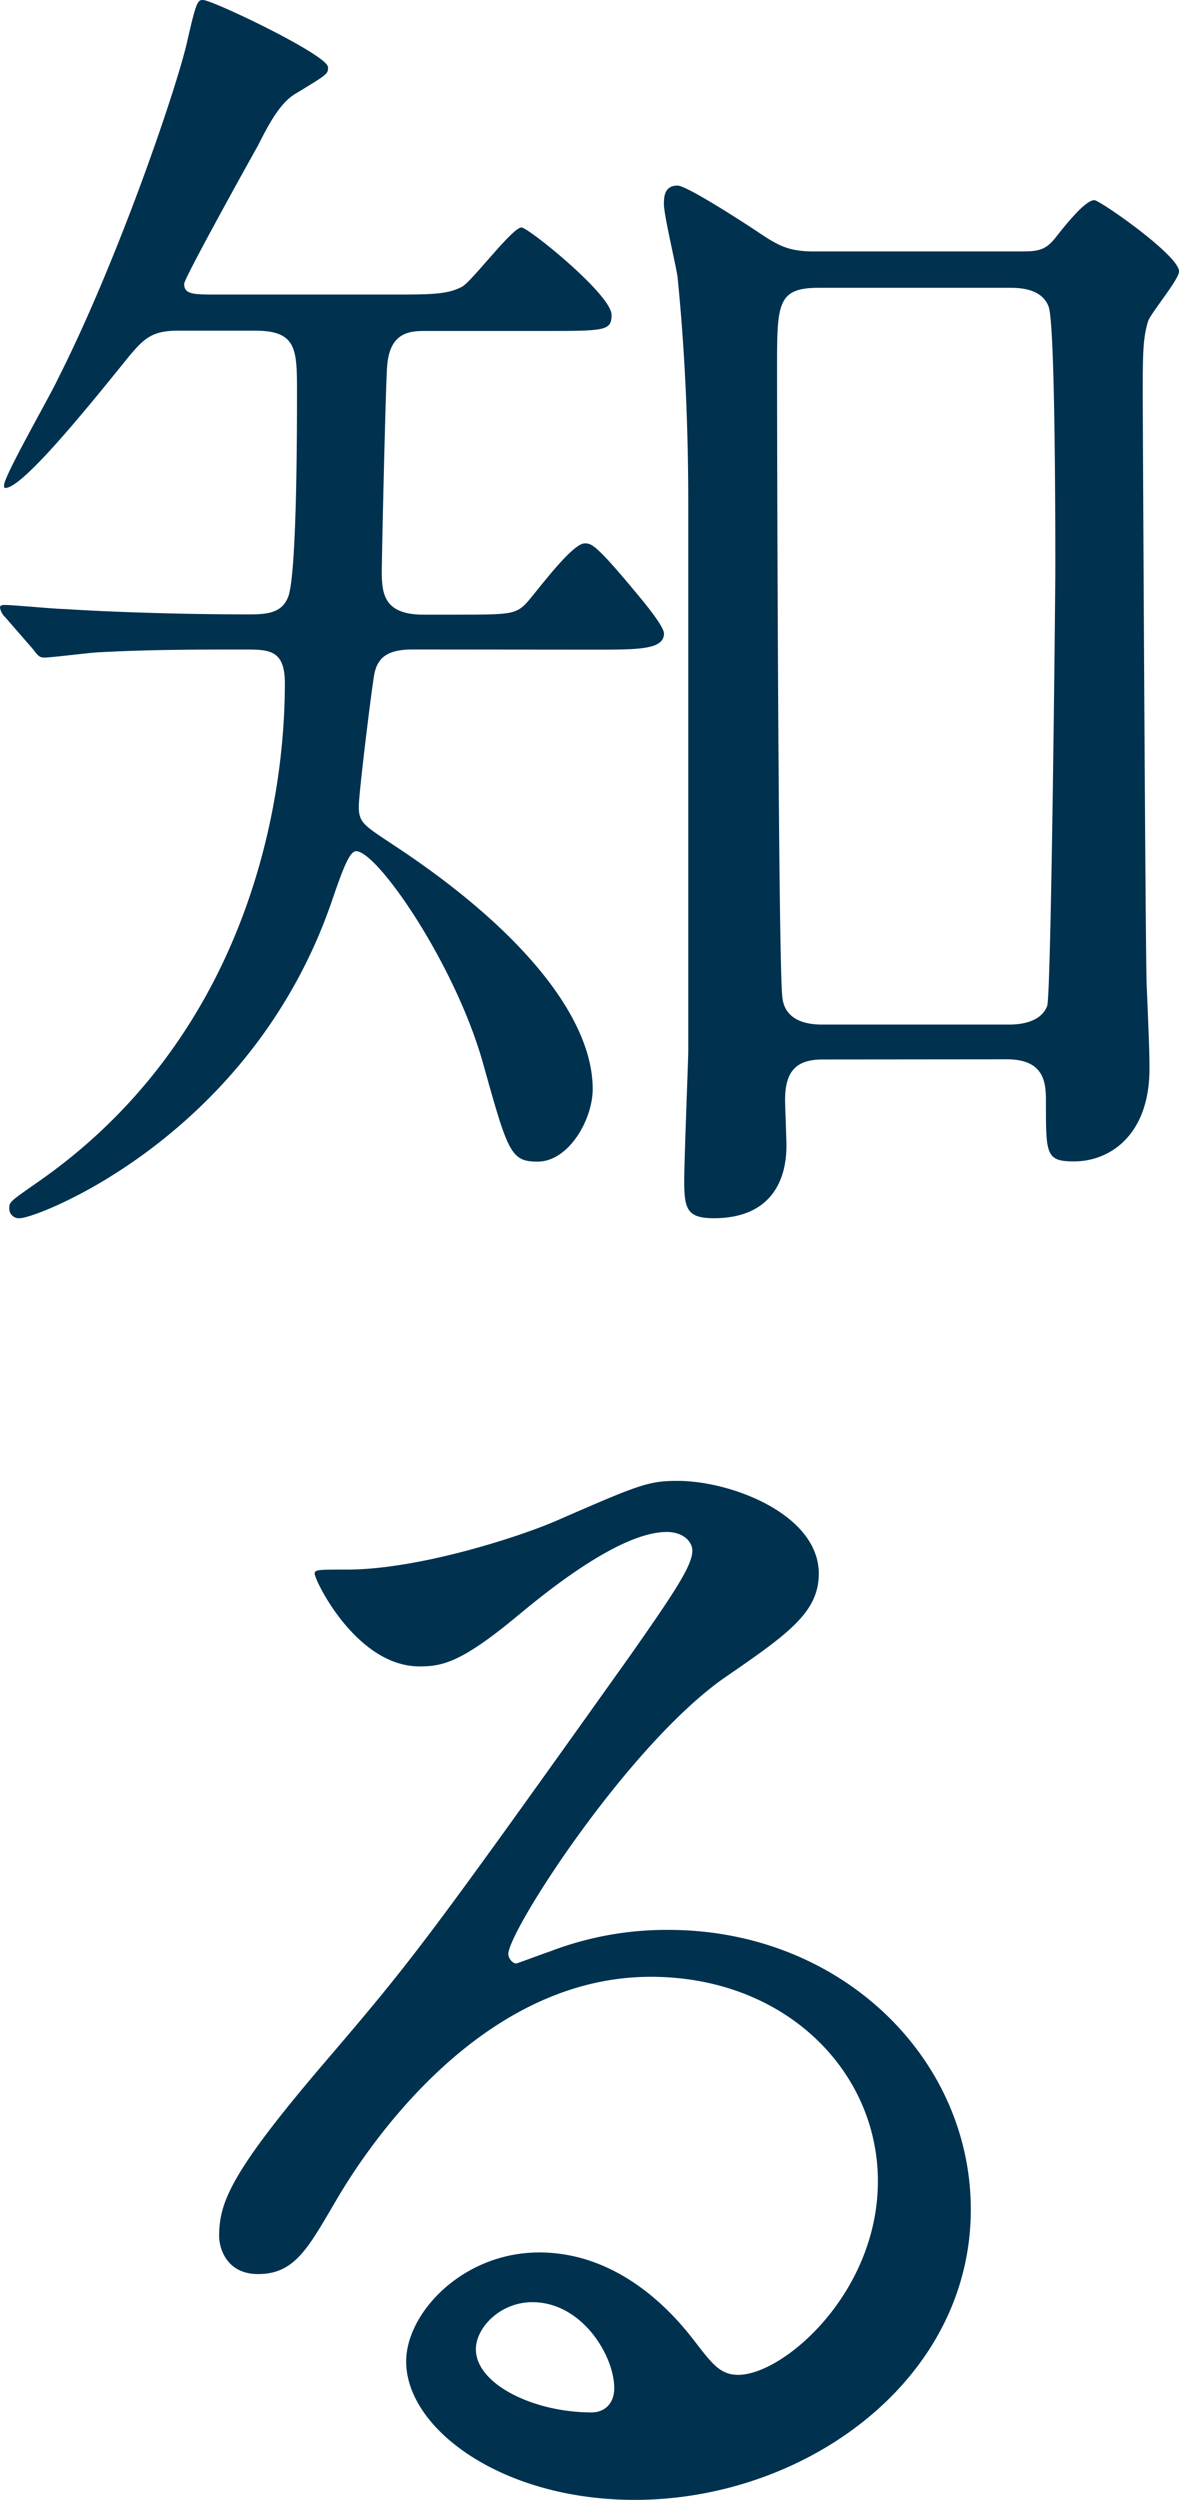
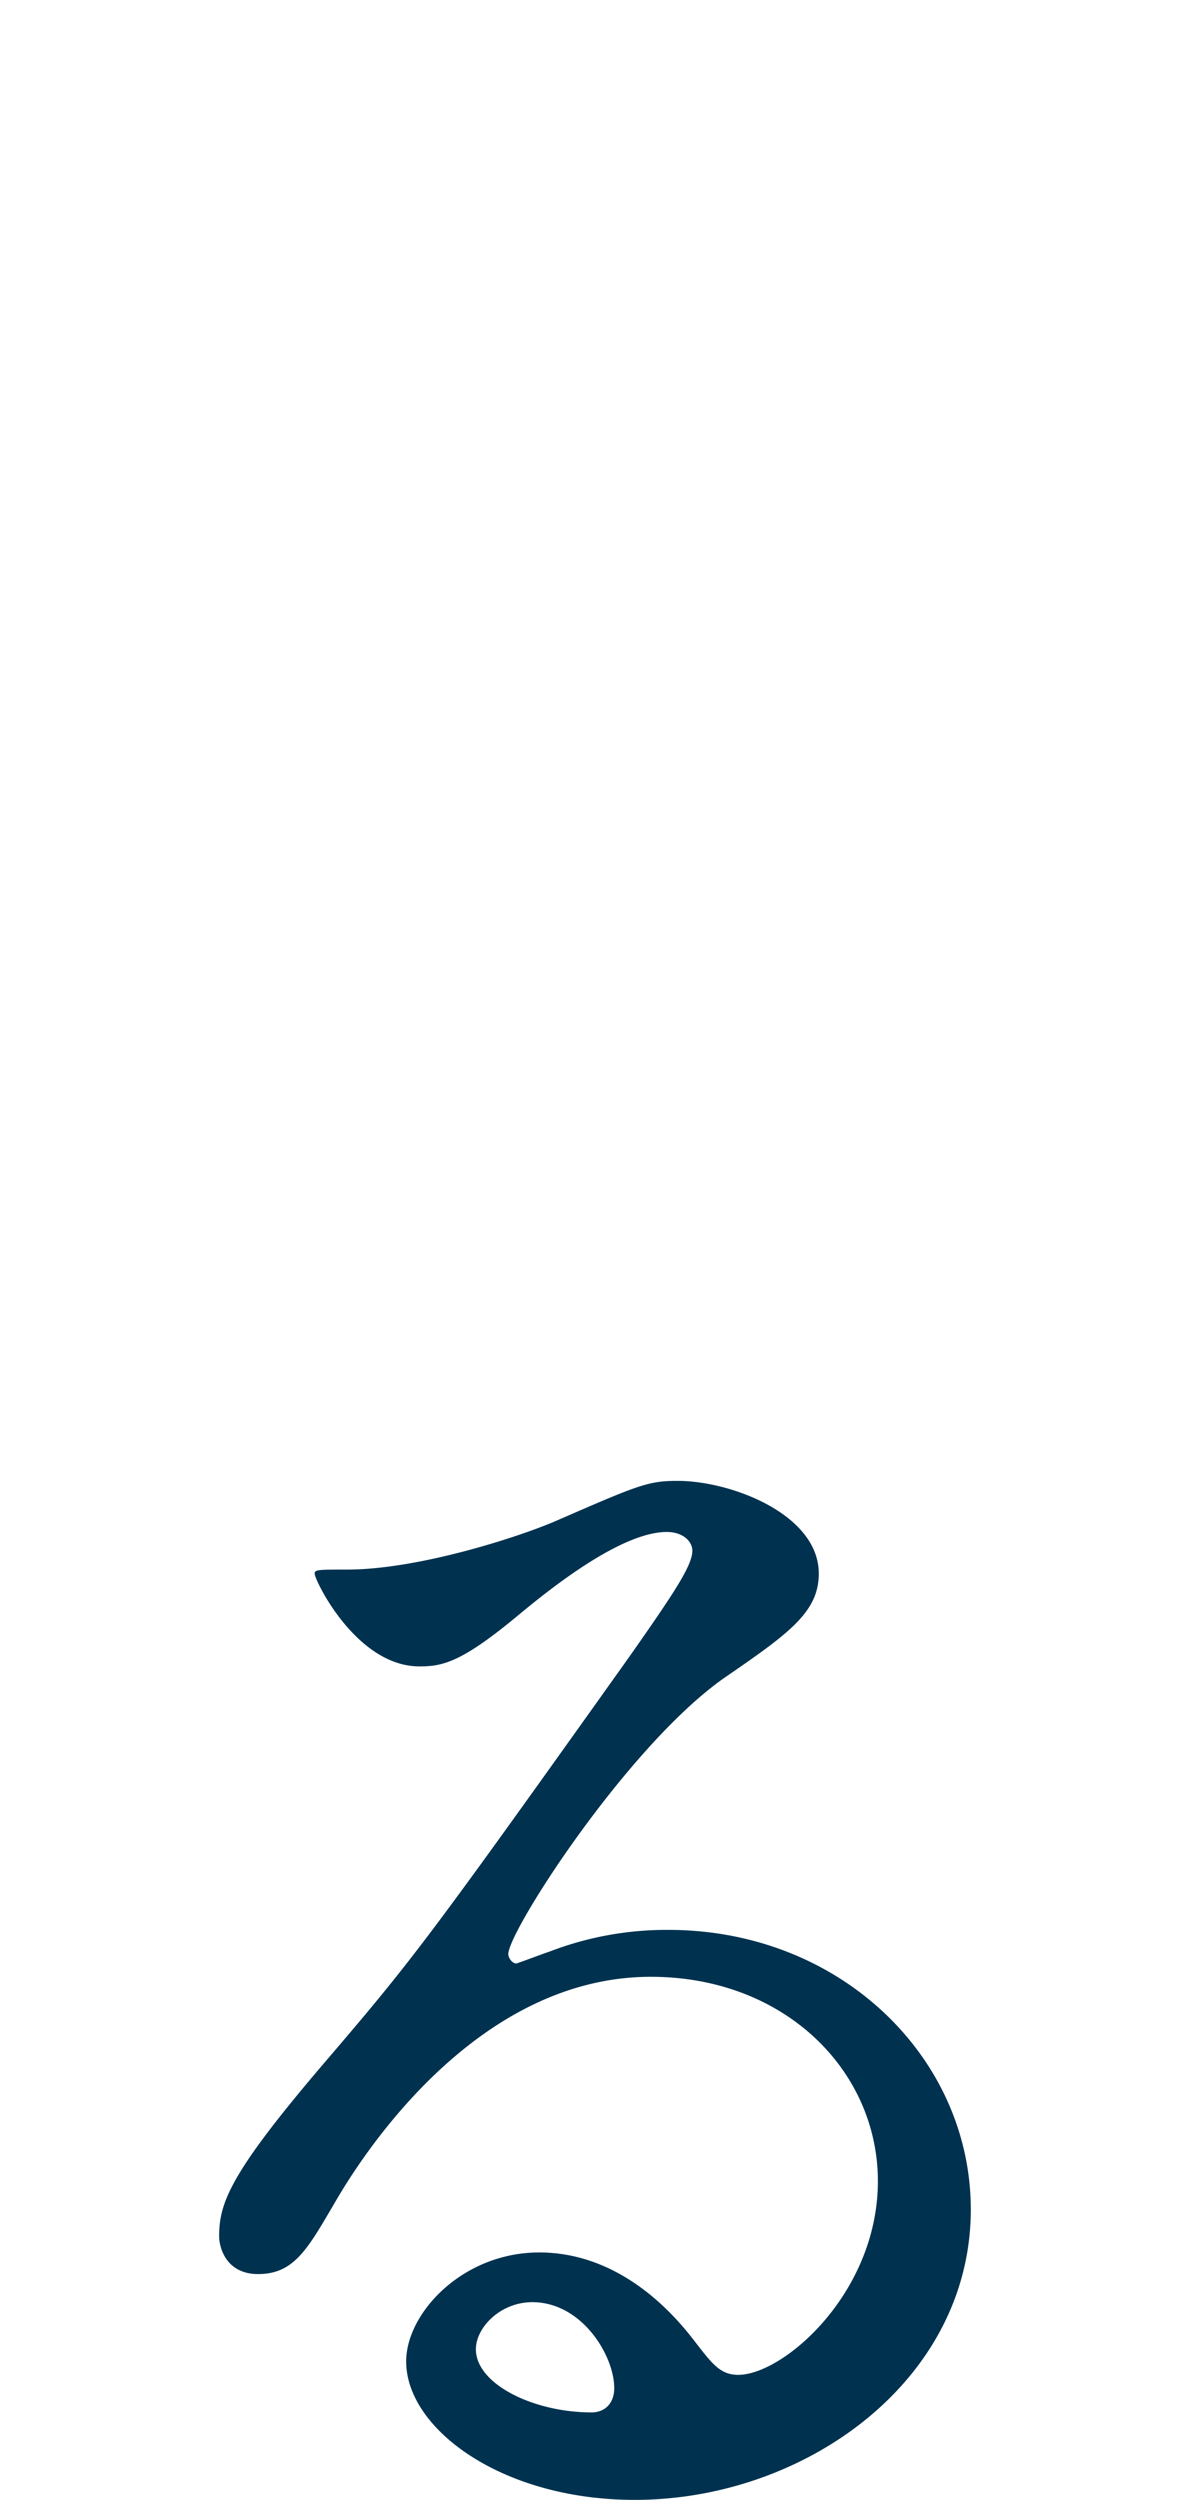
<svg xmlns="http://www.w3.org/2000/svg" width="259.59" height="550.39" viewBox="0 0 259.59 550.39">
  <g id="レイヤー_2" data-name="レイヤー 2">
    <g id="LP">
-       <path d="M90.87,143c-5.62,0-8,1.77-8.58,6.21C81.7,152.73,79,174.64,79,177.6c0,3.55,1.18,4.14,7.4,8.29,28.42,18.64,44.1,38.18,44.1,53.87,0,6.8-5.32,16-12.13,16-5.92,0-6.52-2.07-11.84-21-5.92-21.9-23.39-47.35-28.12-47.35-1.48,0-3,4.14-5.33,10.95-17.76,51.8-64.82,69.85-68.67,69.85a2.11,2.11,0,0,1-2.37-2.07c0-1.48,0-1.48,5.92-5.62,45-31.08,54.76-80.81,54.76-110.11,0-7.4-3.55-7.4-8.88-7.4-9.47,0-21,0-31.67.59-1.78,0-10.66,1.18-12.43,1.18-1.19,0-1.48-.59-2.67-2.07l-5.92-6.81A3.76,3.76,0,0,1,0,133.79c0-.59.59-.59,1.18-.59,1.78,0,11,.89,13,.89,8.88.59,24.86,1.18,40.25,1.18,3.56,0,7.4,0,8.88-3.55,2.08-3.85,2.08-37.59,2.08-45.29,0-9.47,0-13.62-9.18-13.62H39.07c-5.62,0-7.4,1.78-10.65,5.63-8.88,11-23.39,29-27.24,29-.29,0-.29-.3-.29-.59,0-2.08,10.06-19.54,11.84-23.39,13.32-26.34,26-63.64,28.41-74C43.21.3,43.51,0,44.7,0c2.07,0,27.52,12.14,27.52,14.8,0,1.48,0,1.48-6.8,5.62C62.16,22.2,59.79,26.05,56.83,32c-2.66,4.73-16.28,29.3-16.28,30.49,0,2.36,2.07,2.36,7.1,2.36H86.13c8.88,0,12.44,0,15.69-1.77,2.37-1.48,11-13,13-13,1.48,0,19.83,14.8,19.83,19.24,0,3.55-1.48,3.55-15.1,3.55H93.83c-3.26,0-8,0-8.58,7.7-.3,2.67-1.19,42-1.19,45.29,0,5,.59,9.47,9.18,9.47h6.21c12.43,0,13.92,0,16.28-2.37,1.78-1.77,10.07-13.32,13-13.32,1.48,0,2.37,0,12.13,11.84,1.48,1.78,5.33,6.51,5.33,8,0,3.56-5.62,3.56-15.39,3.56Zm90.28,90.27c-5.63,0-8.29,2.37-8.29,8.88,0,1.49.3,8.59.3,10.07,0,8.58-4.15,16-16,16-5.92,0-6.51-2.07-6.51-8.29,0-4.44.89-26.93.89-28.41V111.29C151.55,96.5,151,79,149.18,61c-.3-2.37-3-13.62-3-16,0-1.48,0-4.14,3-4.14,2.07,0,14.8,8.29,17.46,10.06,4.45,3,6.81,4.44,12.44,4.44h45c4.14,0,5.92,0,8.29-3,3.25-4.14,6.8-8.29,8.58-8.29,1.18,0,18.65,12.14,18.65,15.69,0,1.78-6.22,9.18-6.81,10.95-1.18,3.85-1.18,7.4-1.18,16.88,0,2.66.59,126.09.88,129.64.6,14.21.6,15.69.6,18.06,0,14.8-8.88,20.42-16.58,20.42-6.22,0-6.22-1.48-6.22-13,0-3.85,0-9.48-8.58-9.48Zm-.89-169.9c-9.17,0-9.17,3.56-9.17,17.76,0,20.72.29,132.31,1.18,138.53.59,5.33,5.92,5.92,8.58,5.92h41.44c3.26,0,7.11-.89,8.29-4.15.89-3.25,1.78-90.87,1.78-96.19,0-8,0-53.87-1.48-57.72-1.19-3.26-4.74-4.15-8.29-4.15Z" style="fill:#003250" />
      <path d="M193.29,480.24c0-24.27-20.43-45-50-45C104.19,435.25,79,475.8,73.7,485c-5.92,10.06-8.88,15.69-16.87,15.69-7.1,0-8.58-5.92-8.58-8.29,0-7.4,2.37-13.91,23.38-38.48,19.24-22.5,22.2-26.34,66.9-89.1,9.76-13.91,13.91-20.12,13.91-23.38,0-2.07-2.07-4.14-5.63-4.14-10.95,0-28.41,14.8-33.44,18.94-11.84,9.77-16,10.66-21,10.66-13.91,0-23.09-18.95-23.09-20.43,0-.89.89-.89,7.11-.89,15.68,0,37.59-7.1,45.88-10.65,18.35-8,20.42-8.88,26.93-8.88,11.84,0,31.08,7.4,31.08,20.42,0,8.59-6.81,13.32-21,23.09-21.31,15.1-47.36,55.65-47.36,60.68,0,.89.89,2.07,1.78,2.07,1.78-.59,5.63-2.07,7.4-2.66a71.65,71.65,0,0,1,26.05-4.74c37.89,0,66.6,28.12,66.6,61.57,0,37.59-36.41,63.93-74,63.93-29.3,0-50.32-15.68-50.32-30.48,0-10.66,12.43-24,29.3-24,13.92,0,25.46,8.29,33.75,18.95,4.14,5.32,5.92,8,10.06,8C172.56,522.87,193.29,504.81,193.29,480.24Zm-76.08,26.64c-7.1,0-12.43,5.63-12.43,10.36,0,7.7,12.73,13.91,25.46,13.91,3,0,5-2.07,5-5.32C135.27,518.72,128.17,506.88,117.21,506.88Z" style="fill:#003250" />
    </g>
  </g>
</svg>